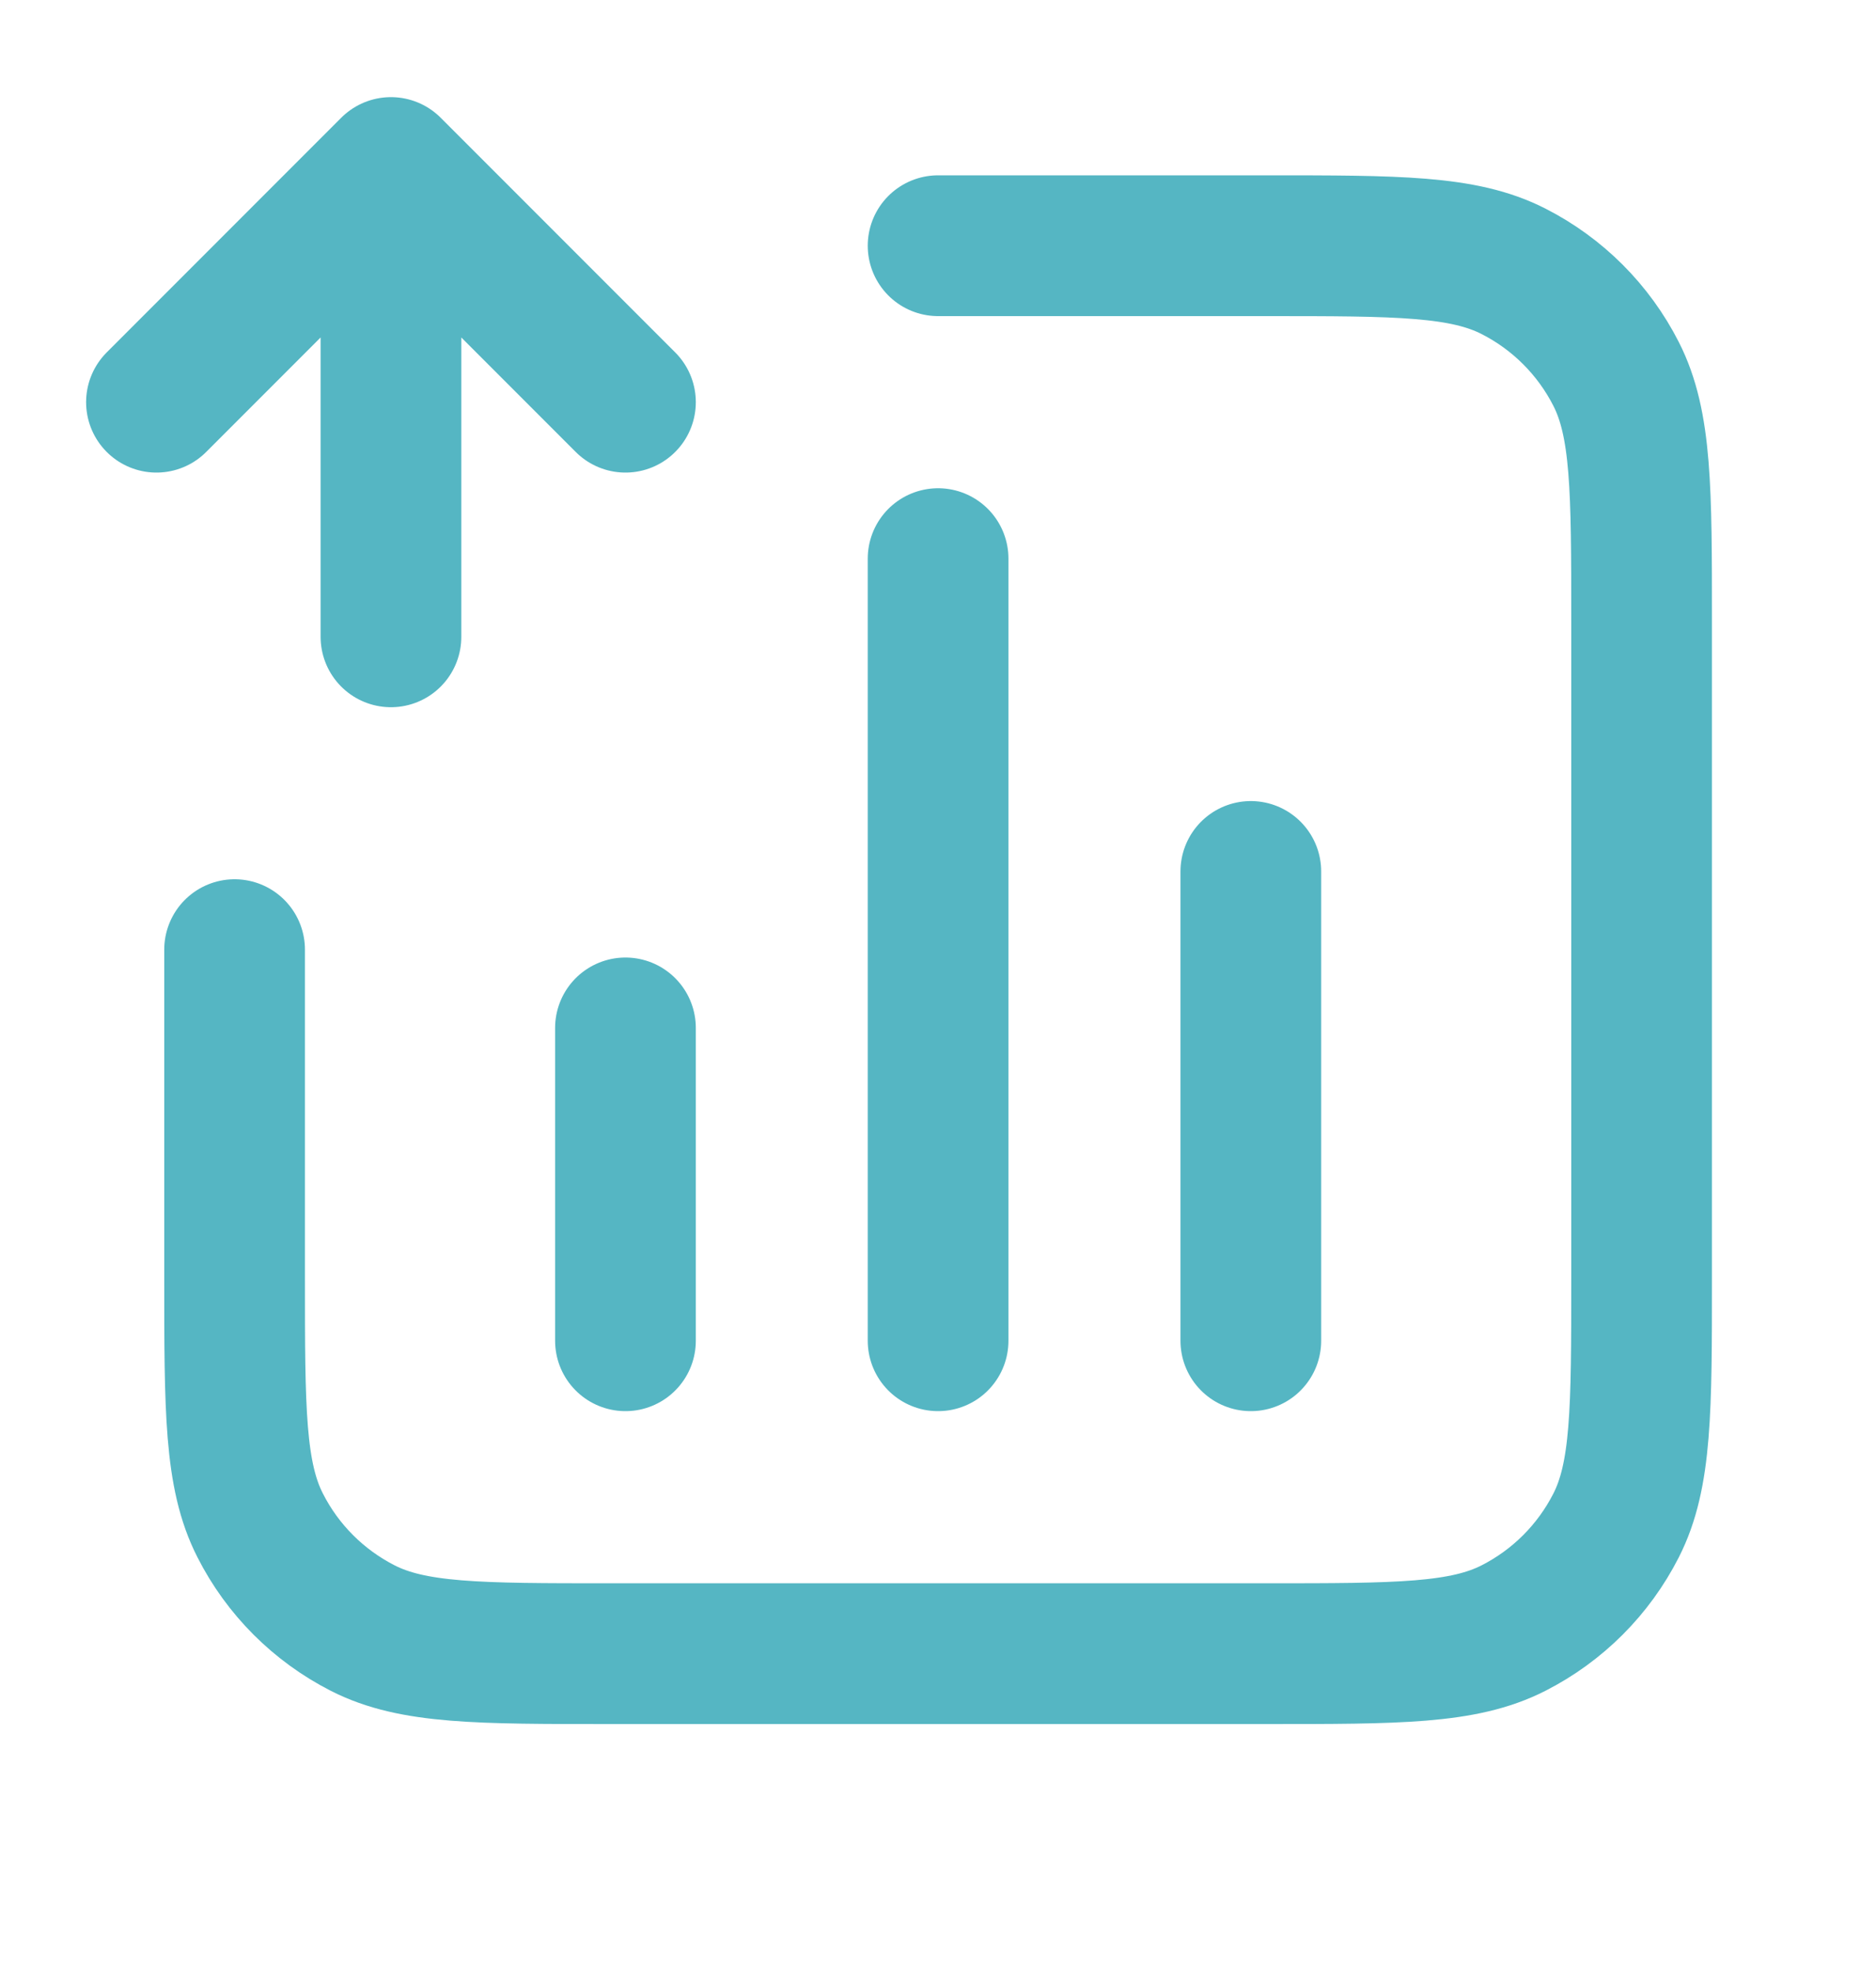
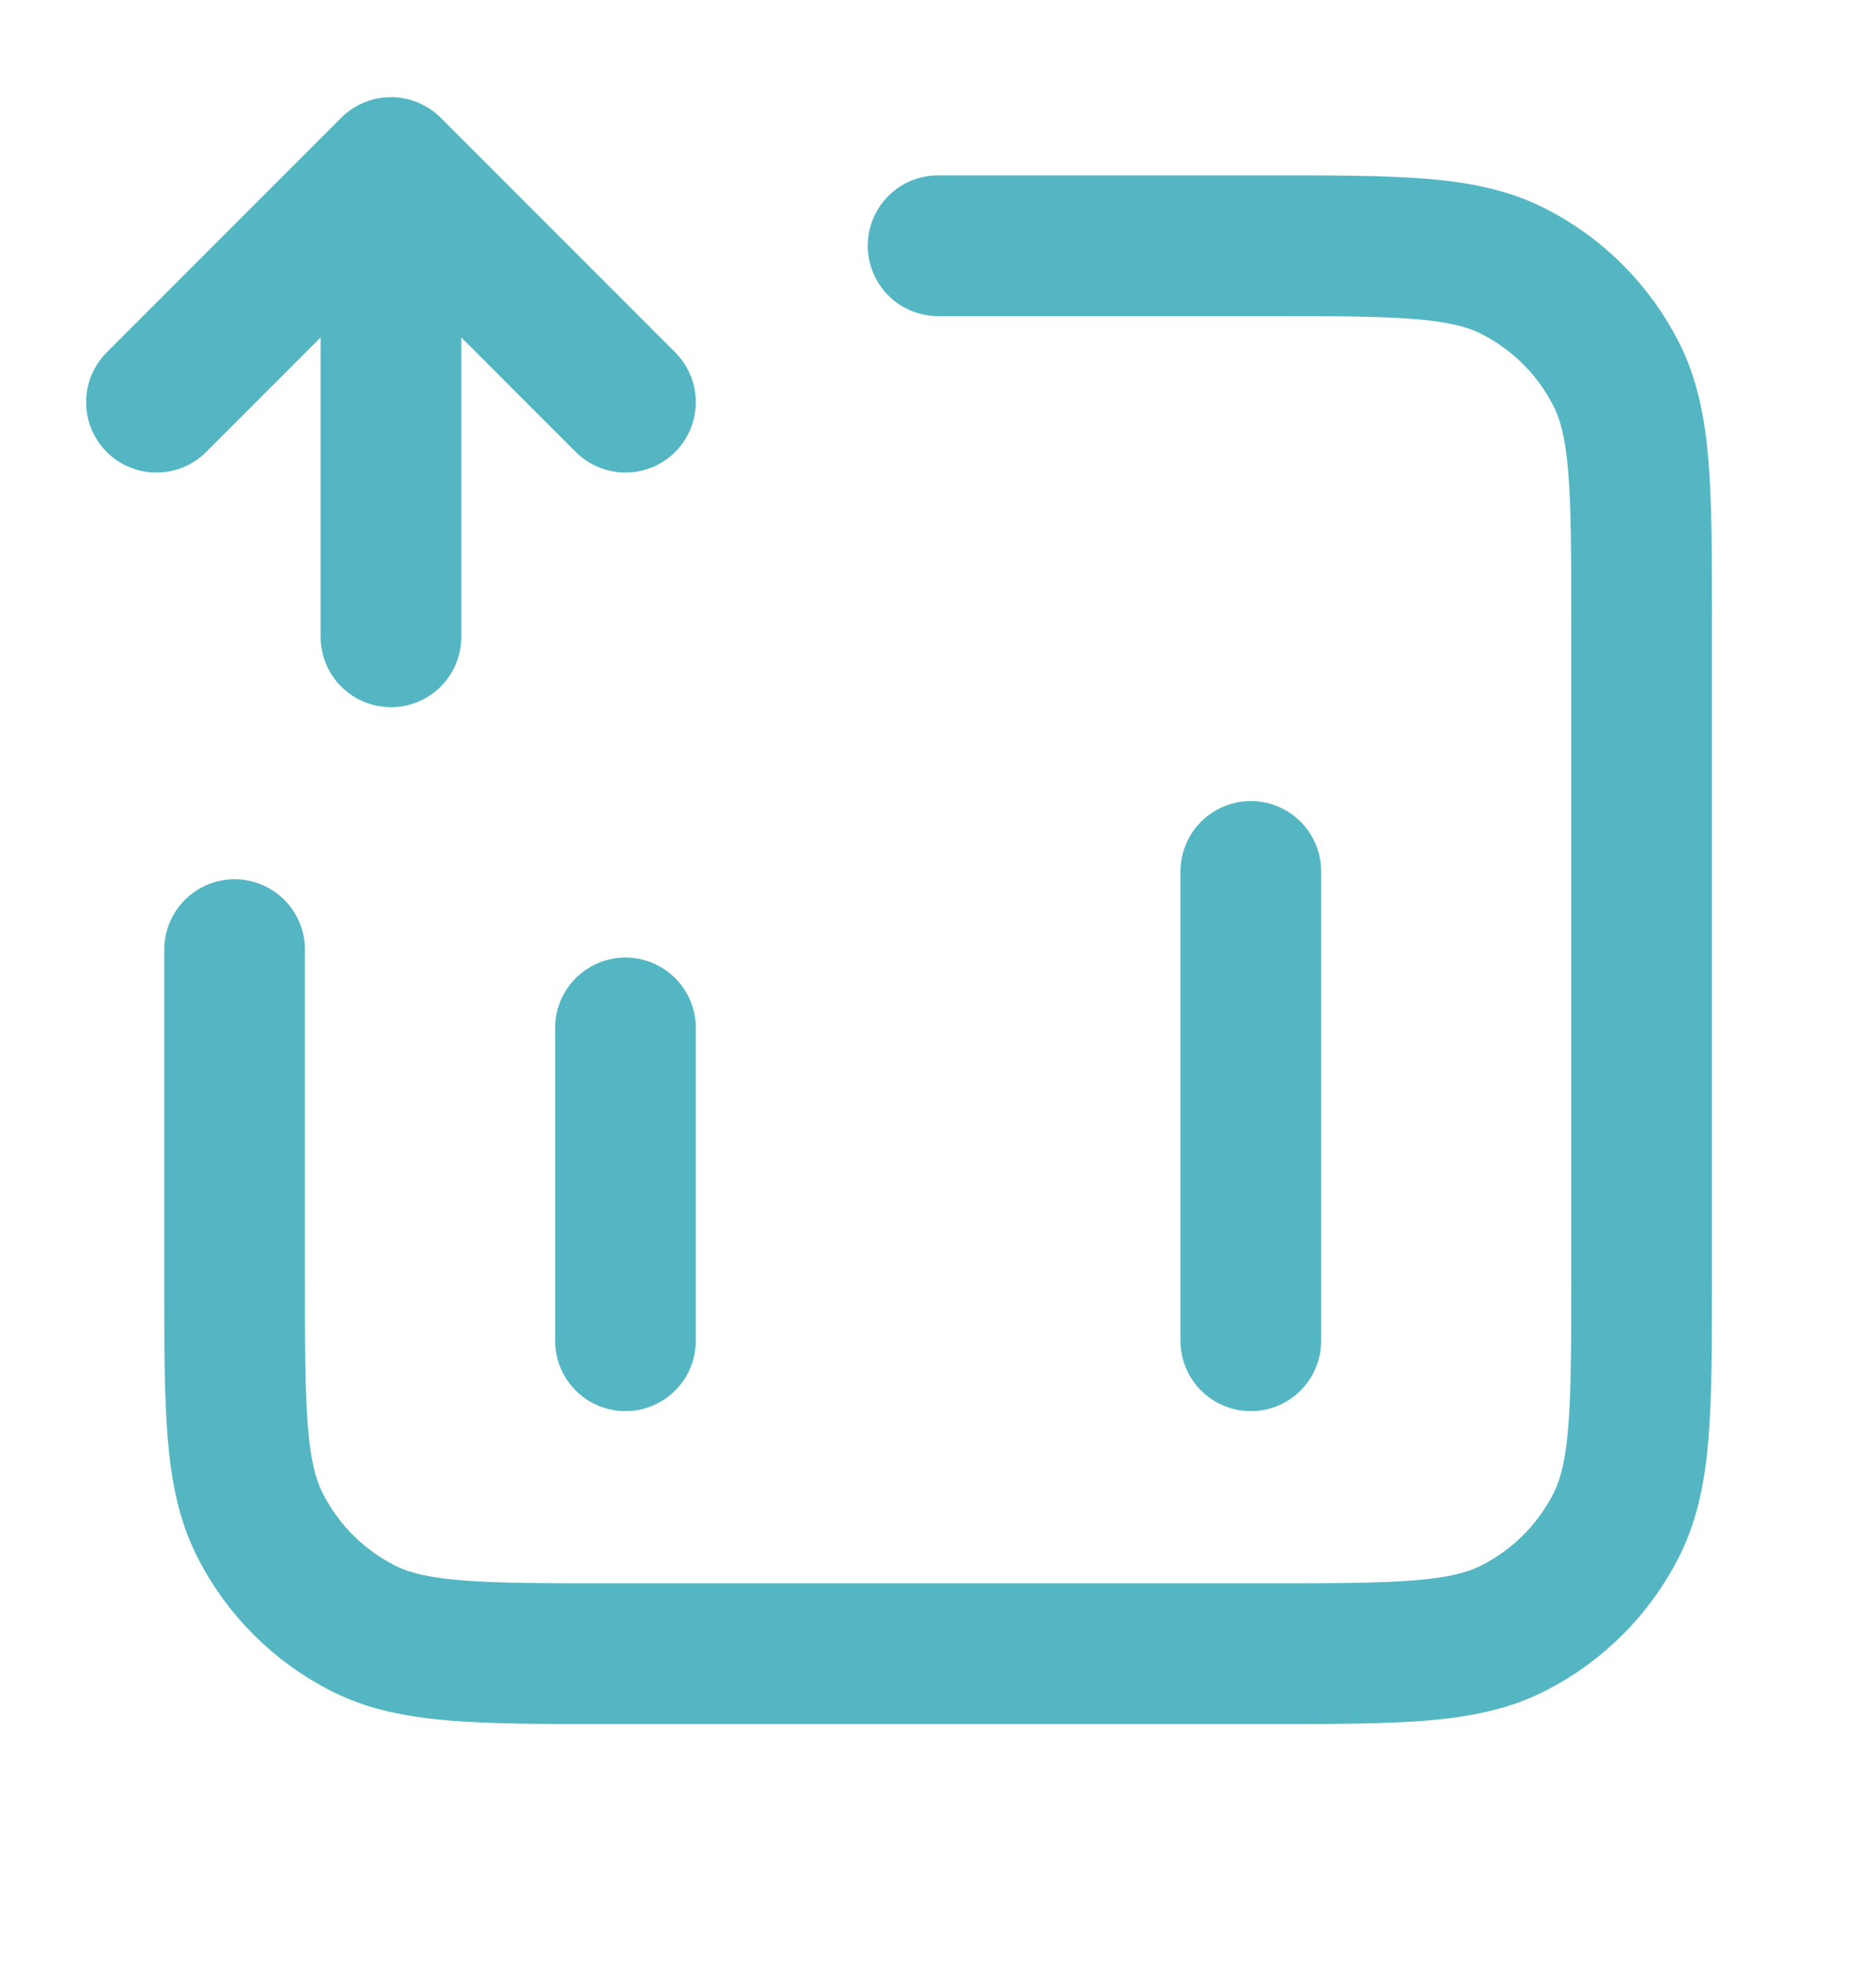
<svg xmlns="http://www.w3.org/2000/svg" width="20" height="21" viewBox="0 0 20 21" fill="none">
-   <path d="M10.001 2.618H13.501C14.902 2.618 15.601 2.618 16.136 2.891C16.607 3.131 16.989 3.513 17.229 3.984C17.501 4.518 17.501 5.218 17.501 6.618V13.618C17.501 15.019 17.501 15.719 17.229 16.253C16.989 16.724 16.607 17.106 16.136 17.346C15.601 17.619 14.902 17.619 13.501 17.619H6.501C5.101 17.619 4.401 17.619 3.866 17.346C3.396 17.106 3.013 16.724 2.774 16.253C2.501 15.719 2.501 15.019 2.501 13.618V10.118M6.668 10.952V14.285M13.335 9.285V14.285M10.001 5.952V14.285M1.668 4.285L4.168 1.785M4.168 1.785L6.668 4.285M4.168 1.785V6.785" stroke="#55B6C3" stroke-width="1.5" stroke-linecap="round" stroke-linejoin="round" />
+   <path d="M10.001 2.618H13.501C14.902 2.618 15.601 2.618 16.136 2.891C16.607 3.131 16.989 3.513 17.229 3.984C17.501 4.518 17.501 5.218 17.501 6.618V13.618C17.501 15.019 17.501 15.719 17.229 16.253C16.989 16.724 16.607 17.106 16.136 17.346C15.601 17.619 14.902 17.619 13.501 17.619H6.501C5.101 17.619 4.401 17.619 3.866 17.346C3.396 17.106 3.013 16.724 2.774 16.253C2.501 15.719 2.501 15.019 2.501 13.618V10.118M6.668 10.952V14.285M13.335 9.285V14.285M10.001 5.952M1.668 4.285L4.168 1.785M4.168 1.785L6.668 4.285M4.168 1.785V6.785" stroke="#55B6C3" stroke-width="1.5" stroke-linecap="round" stroke-linejoin="round" />
</svg>